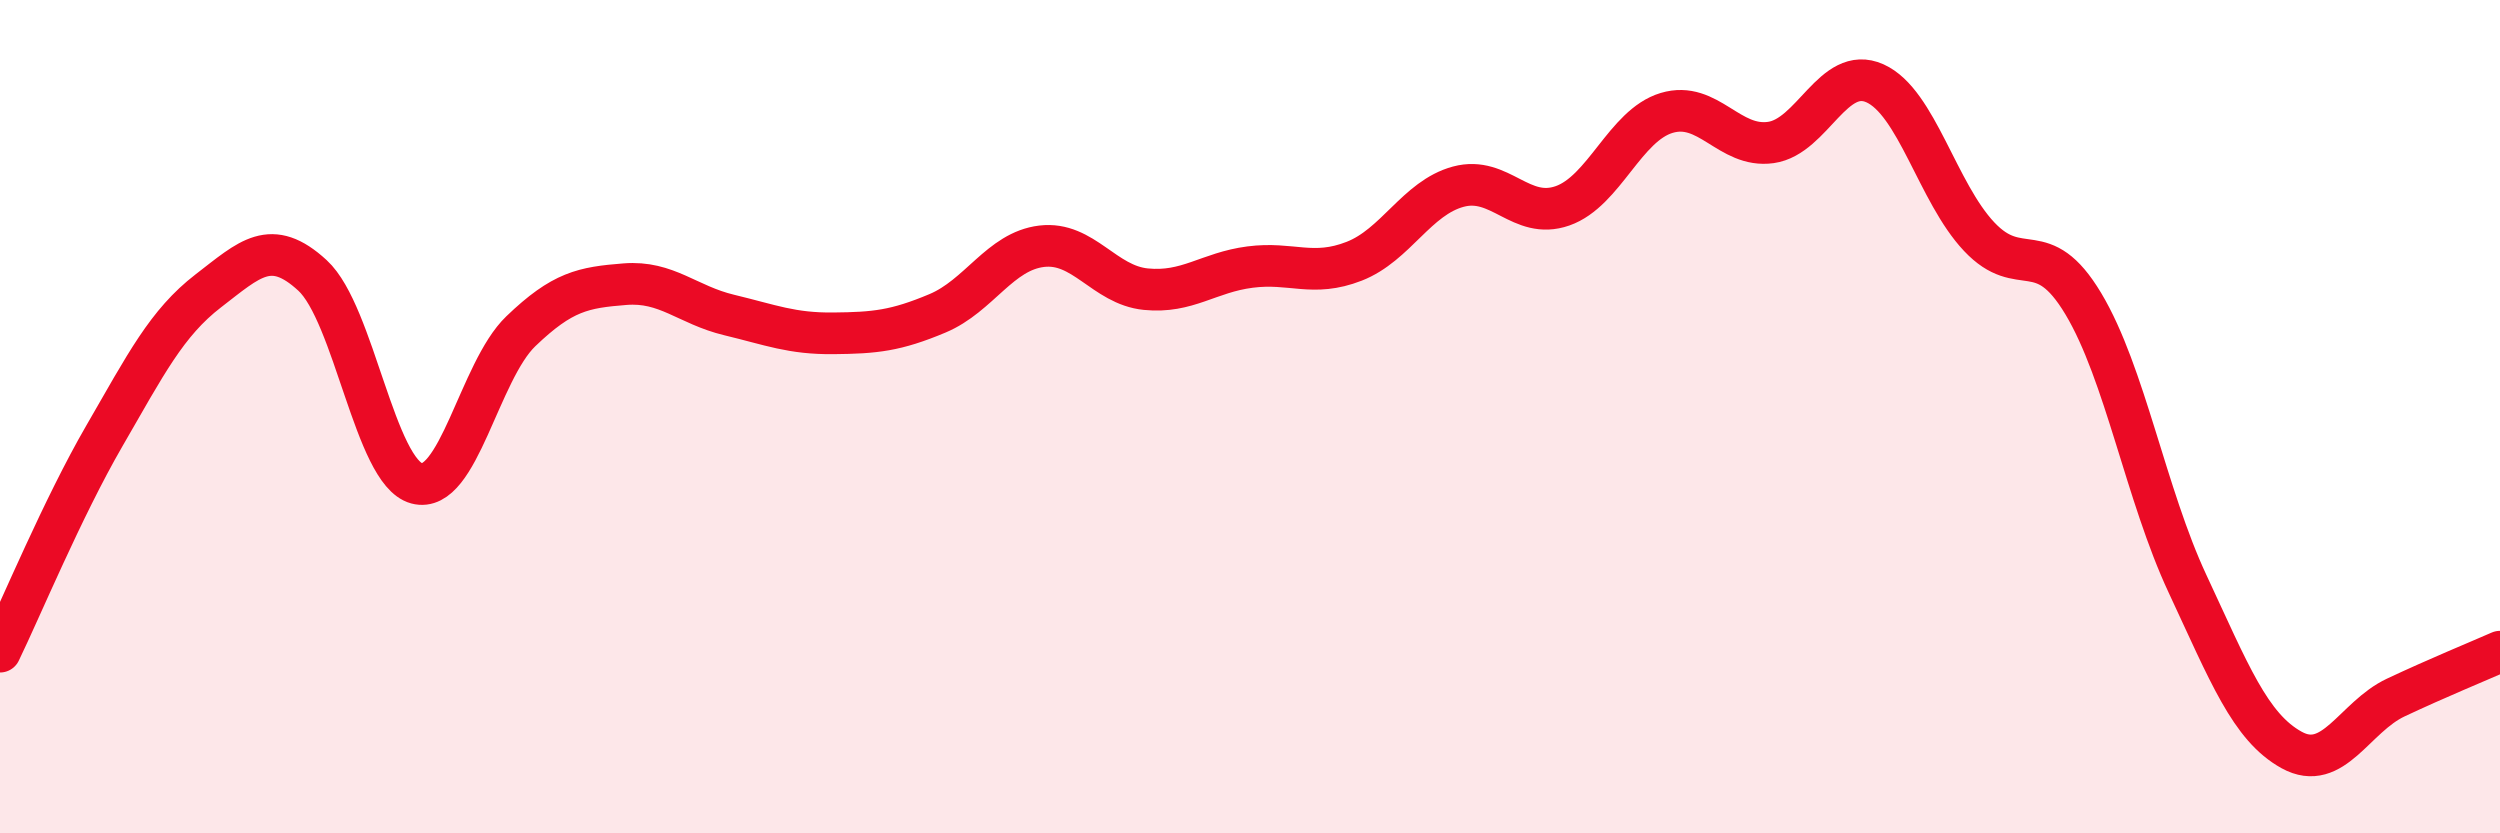
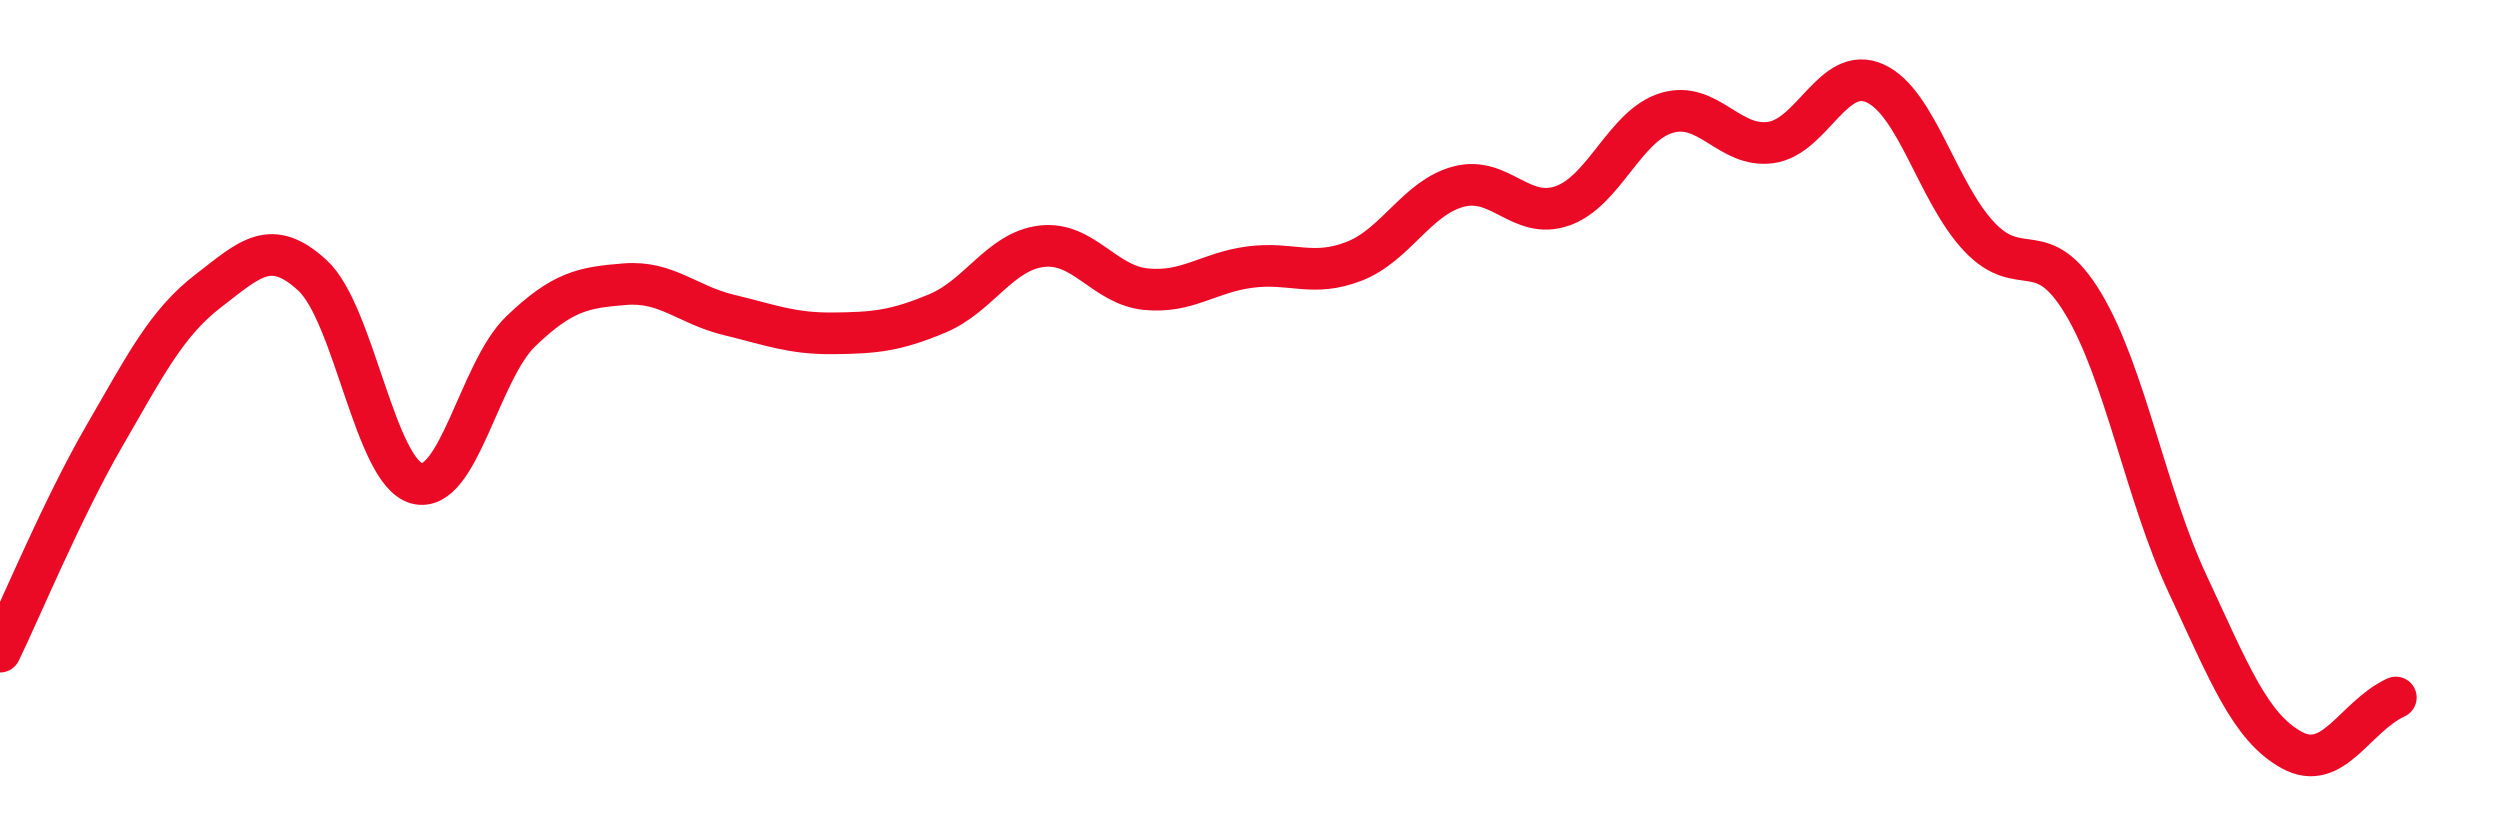
<svg xmlns="http://www.w3.org/2000/svg" width="60" height="20" viewBox="0 0 60 20">
-   <path d="M 0,15.64 C 0.5,14.61 1.5,12.2 2.5,10.47 C 3.5,8.74 4,7.75 5,6.98 C 6,6.21 6.5,5.69 7.5,6.61 C 8.5,7.53 9,11.33 10,11.6 C 11,11.87 11.5,8.91 12.5,7.95 C 13.5,6.99 14,6.9 15,6.82 C 16,6.74 16.5,7.32 17.5,7.56 C 18.5,7.8 19,8.01 20,8 C 21,7.99 21.5,7.94 22.5,7.52 C 23.5,7.1 24,6.03 25,5.91 C 26,5.79 26.5,6.84 27.5,6.94 C 28.5,7.04 29,6.54 30,6.41 C 31,6.28 31.5,6.66 32.5,6.27 C 33.5,5.88 34,4.75 35,4.48 C 36,4.21 36.5,5.29 37.5,4.94 C 38.5,4.59 39,3.01 40,2.71 C 41,2.41 41.5,3.56 42.5,3.42 C 43.5,3.28 44,1.55 45,2 C 46,2.45 46.5,4.62 47.5,5.68 C 48.5,6.74 49,5.62 50,7.29 C 51,8.96 51.5,11.87 52.5,14.01 C 53.5,16.15 54,17.45 55,18 C 56,18.55 56.5,17.21 57.5,16.74 C 58.5,16.27 59.5,15.86 60,15.64L60 20L0 20Z" fill="#EB0A25" opacity="0.1" stroke-linecap="round" stroke-linejoin="round" />
-   <path d="M 0,15.64 C 0.5,14.61 1.5,12.2 2.5,10.47 C 3.5,8.74 4,7.75 5,6.98 C 6,6.21 6.5,5.69 7.5,6.61 C 8.5,7.53 9,11.33 10,11.6 C 11,11.87 11.5,8.91 12.5,7.95 C 13.5,6.99 14,6.9 15,6.82 C 16,6.74 16.5,7.32 17.5,7.56 C 18.5,7.8 19,8.01 20,8 C 21,7.99 21.5,7.94 22.5,7.52 C 23.5,7.1 24,6.03 25,5.91 C 26,5.79 26.5,6.84 27.5,6.94 C 28.5,7.04 29,6.54 30,6.41 C 31,6.28 31.5,6.66 32.5,6.27 C 33.5,5.88 34,4.75 35,4.48 C 36,4.21 36.5,5.29 37.5,4.94 C 38.5,4.59 39,3.01 40,2.71 C 41,2.41 41.5,3.56 42.5,3.42 C 43.5,3.28 44,1.55 45,2 C 46,2.45 46.5,4.62 47.5,5.68 C 48.5,6.74 49,5.62 50,7.29 C 51,8.96 51.5,11.87 52.5,14.01 C 53.5,16.15 54,17.45 55,18 C 56,18.55 56.5,17.21 57.5,16.74 C 58.5,16.27 59.5,15.86 60,15.64" stroke="#EB0A25" stroke-width="1" fill="none" stroke-linecap="round" stroke-linejoin="round" />
+   <path d="M 0,15.64 C 0.5,14.61 1.5,12.2 2.5,10.47 C 3.5,8.74 4,7.75 5,6.98 C 6,6.21 6.5,5.69 7.5,6.61 C 8.5,7.53 9,11.33 10,11.6 C 11,11.87 11.5,8.91 12.5,7.95 C 13.5,6.99 14,6.9 15,6.82 C 16,6.74 16.5,7.32 17.5,7.56 C 18.5,7.8 19,8.01 20,8 C 21,7.99 21.5,7.94 22.5,7.52 C 23.5,7.1 24,6.03 25,5.91 C 26,5.79 26.5,6.84 27.5,6.94 C 28.5,7.04 29,6.54 30,6.41 C 31,6.28 31.5,6.66 32.5,6.27 C 33.5,5.88 34,4.75 35,4.48 C 36,4.21 36.5,5.29 37.5,4.94 C 38.5,4.59 39,3.01 40,2.71 C 41,2.41 41.5,3.56 42.5,3.42 C 43.5,3.28 44,1.55 45,2 C 46,2.45 46.5,4.62 47.5,5.68 C 48.5,6.74 49,5.62 50,7.29 C 51,8.96 51.5,11.87 52.5,14.01 C 53.5,16.15 54,17.45 55,18 C 56,18.55 56.5,17.21 57.5,16.74 " stroke="#EB0A25" stroke-width="1" fill="none" stroke-linecap="round" stroke-linejoin="round" />
</svg>